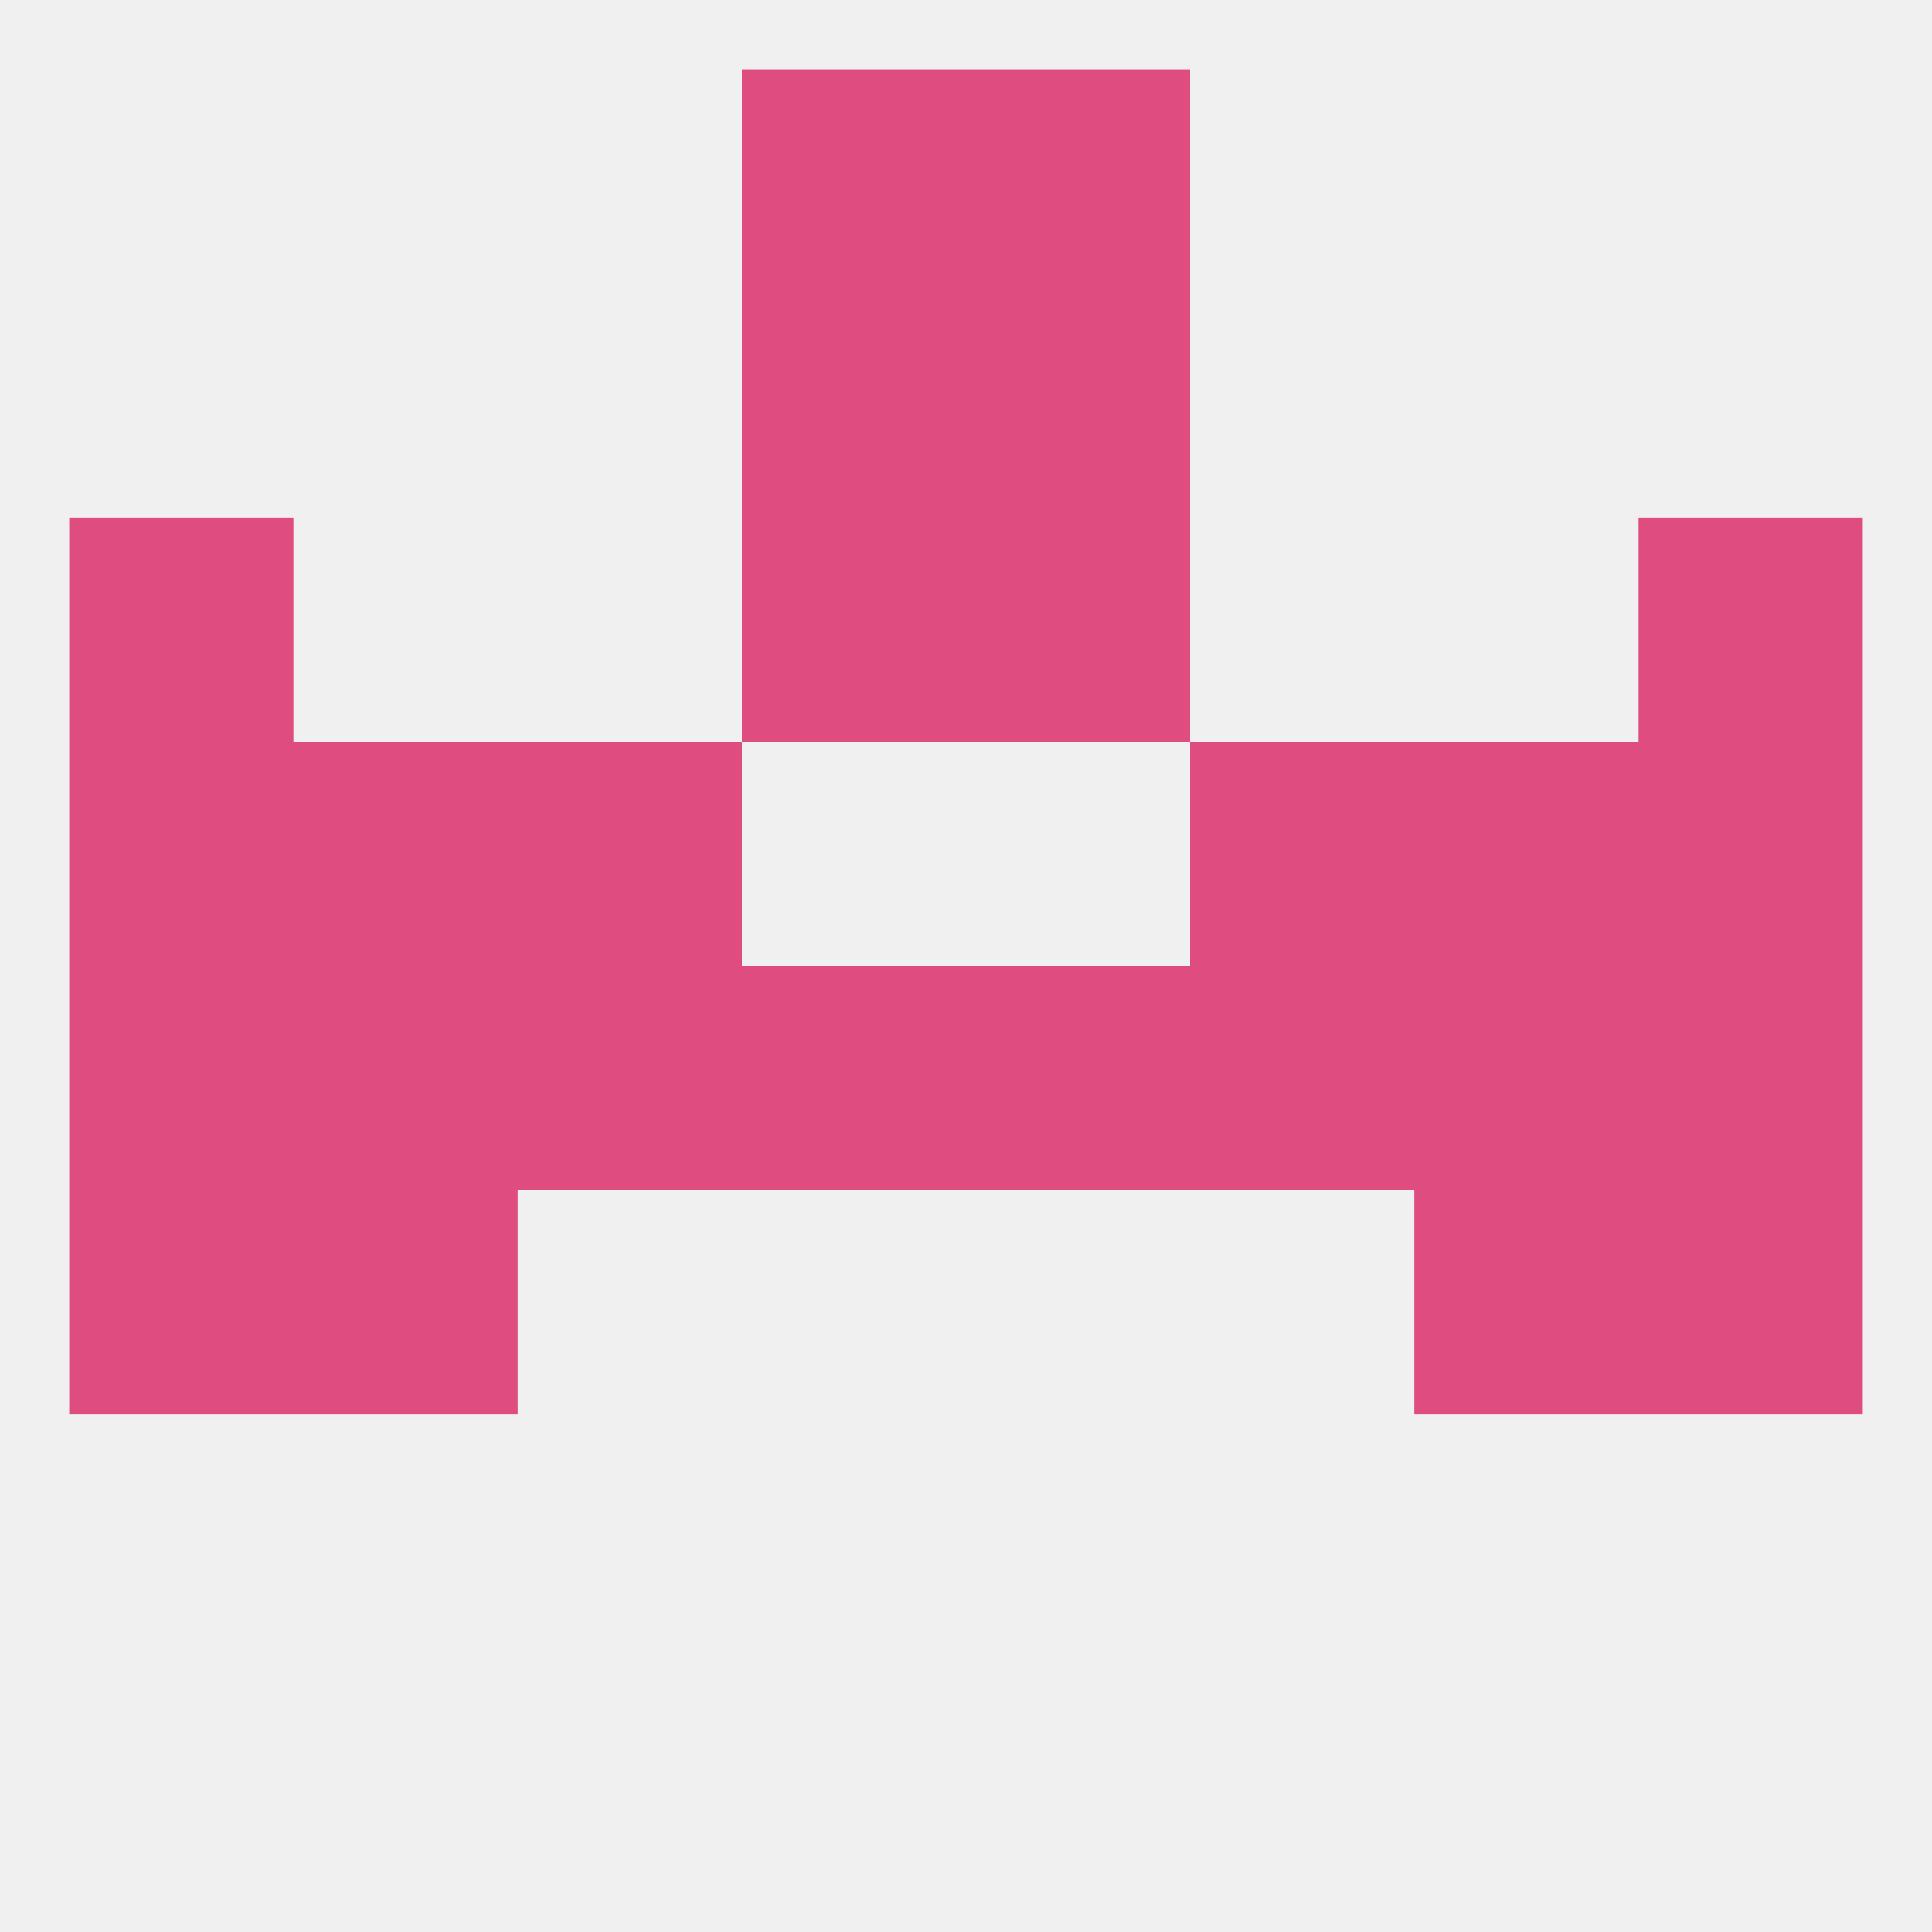
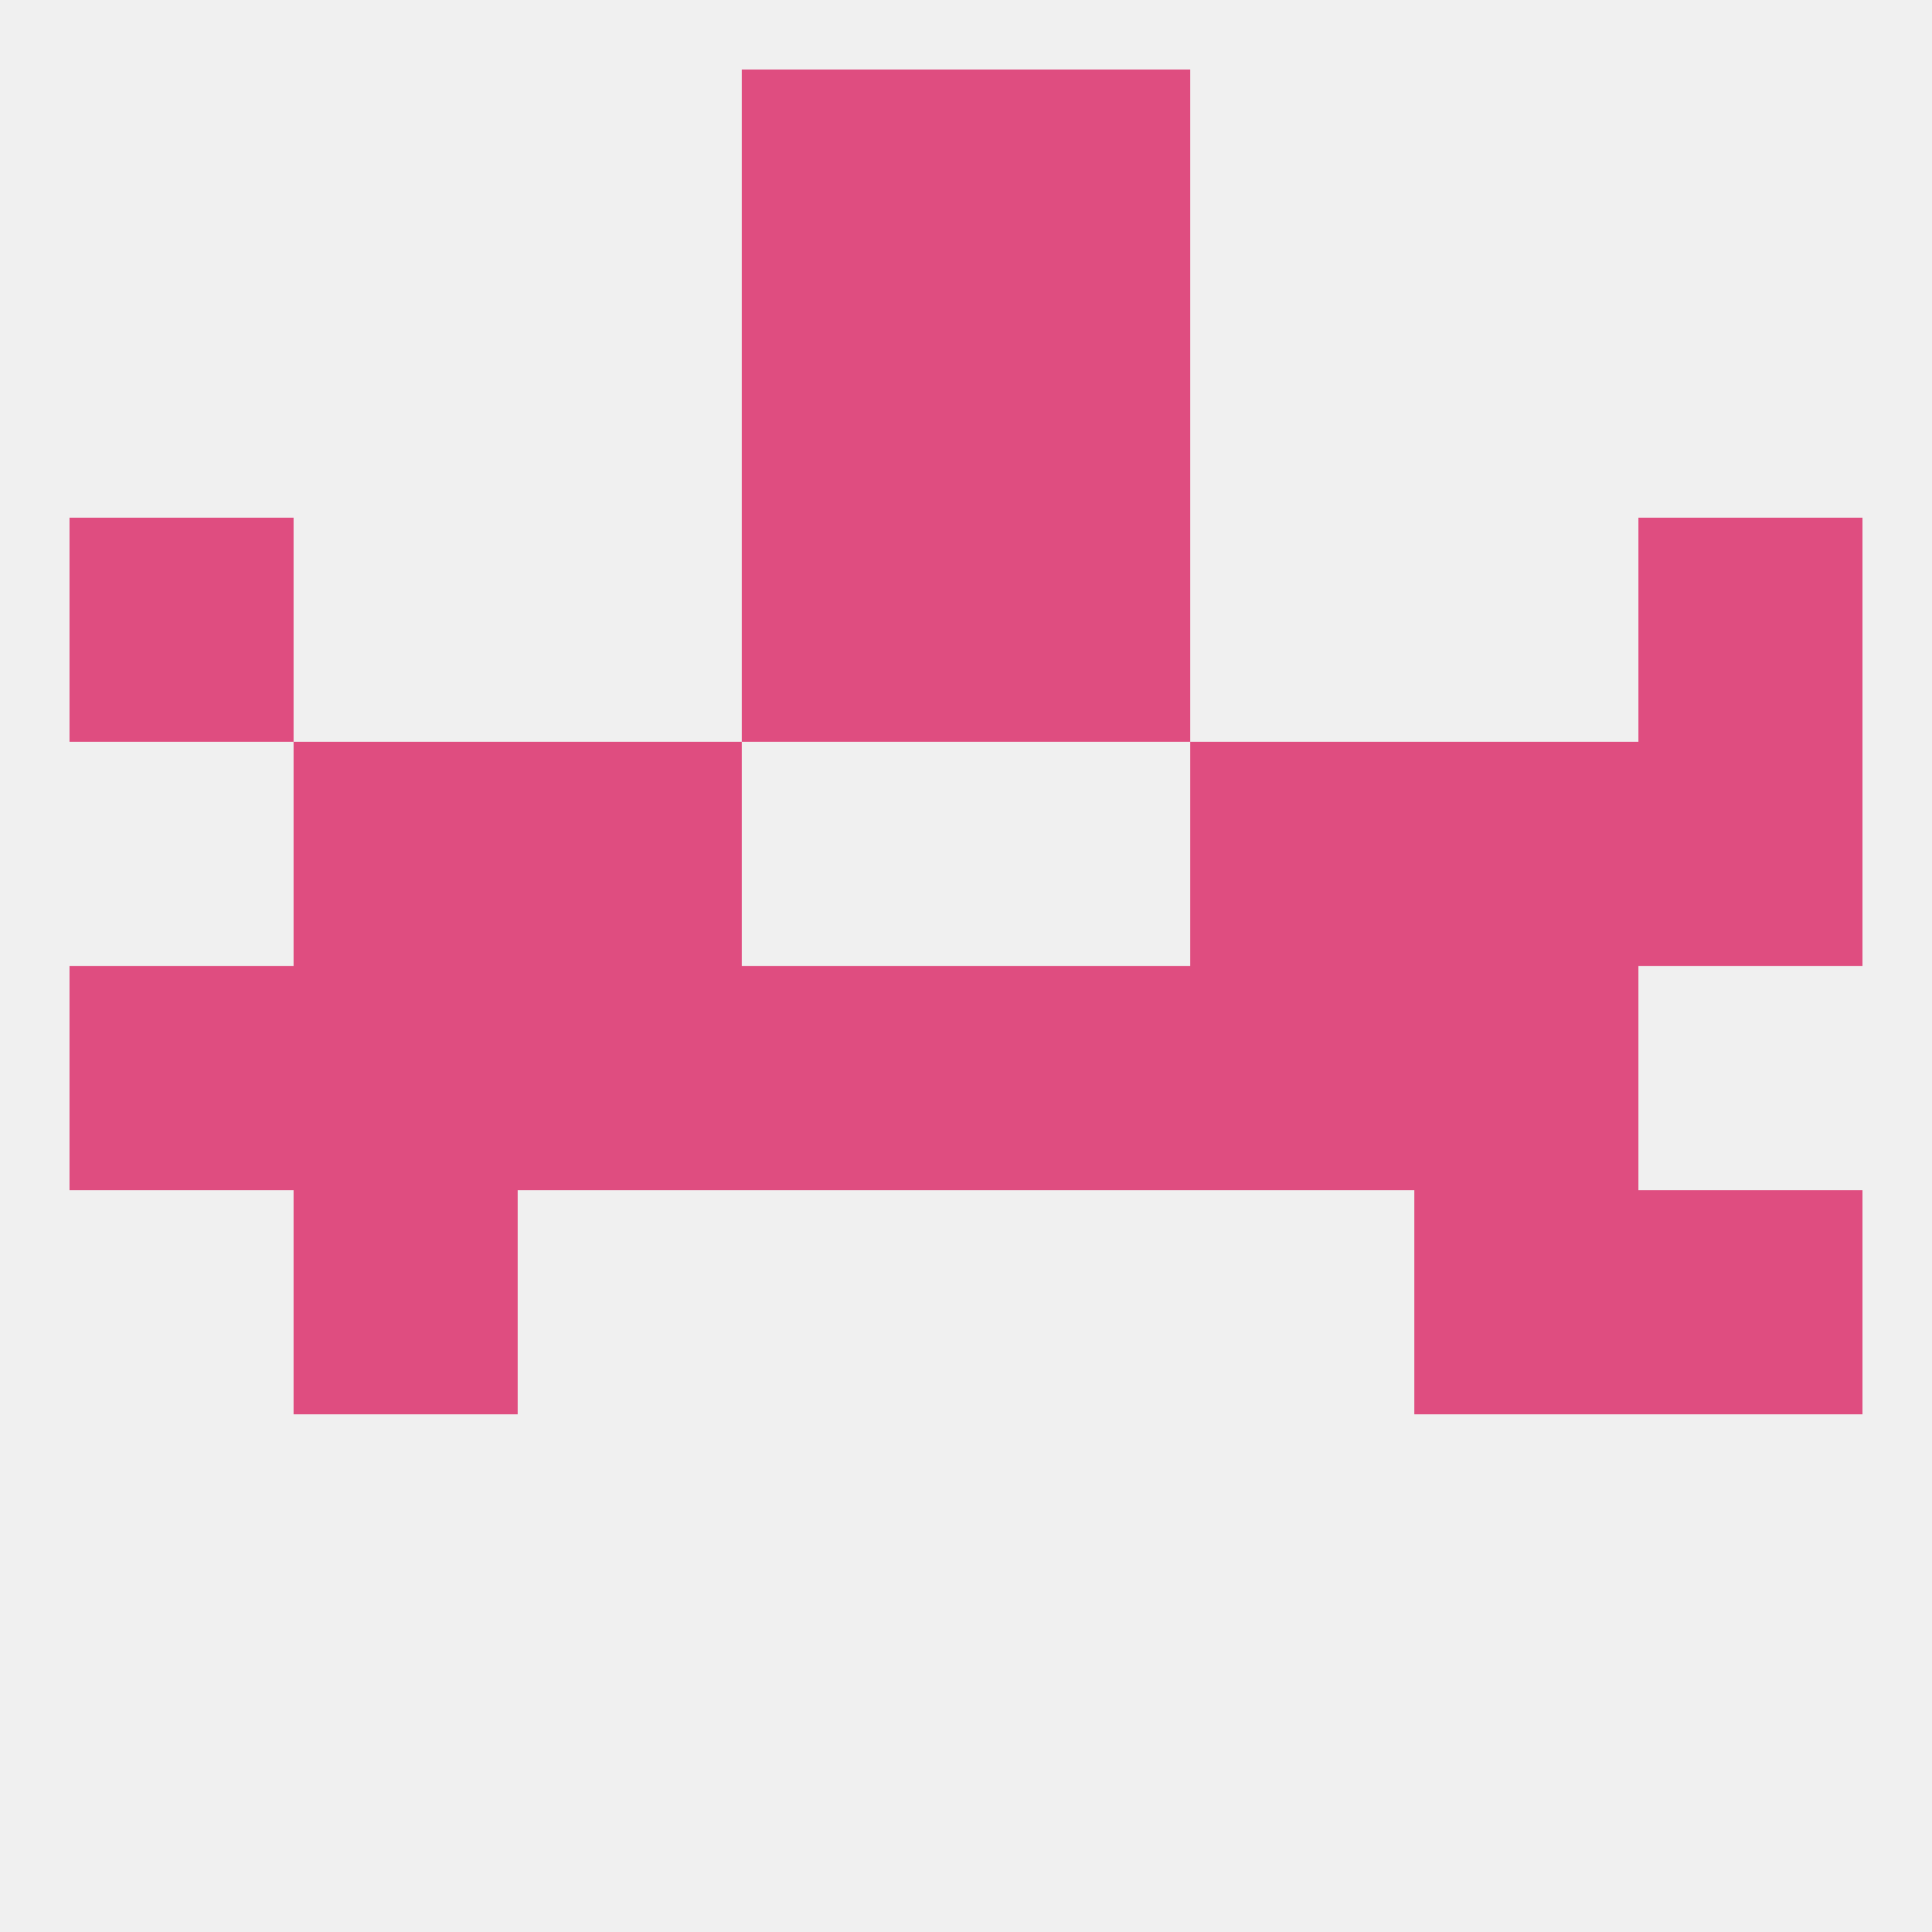
<svg xmlns="http://www.w3.org/2000/svg" version="1.1" baseprofile="full" width="250" height="250" viewBox="0 0 250 250">
  <rect width="100%" height="100%" fill="rgba(240,240,240,255)" />
  <rect x="125" y="67" width="29" height="29" fill="rgba(223,77,128,255)" />
  <rect x="9" y="67" width="29" height="29" fill="rgba(223,77,128,255)" />
  <rect x="212" y="67" width="29" height="29" fill="rgba(223,77,128,255)" />
  <rect x="96" y="67" width="29" height="29" fill="rgba(223,77,128,255)" />
  <rect x="125" y="38" width="29" height="29" fill="rgba(223,77,128,255)" />
  <rect x="96" y="38" width="29" height="29" fill="rgba(223,77,128,255)" />
  <rect x="96" y="9" width="29" height="29" fill="rgba(223,77,128,255)" />
  <rect x="125" y="9" width="29" height="29" fill="rgba(223,77,128,255)" />
  <rect x="125" y="125" width="29" height="29" fill="rgba(223,77,128,255)" />
  <rect x="67" y="125" width="29" height="29" fill="rgba(223,77,128,255)" />
  <rect x="154" y="125" width="29" height="29" fill="rgba(223,77,128,255)" />
  <rect x="9" y="125" width="29" height="29" fill="rgba(223,77,128,255)" />
  <rect x="183" y="125" width="29" height="29" fill="rgba(223,77,128,255)" />
-   <rect x="212" y="125" width="29" height="29" fill="rgba(223,77,128,255)" />
  <rect x="38" y="125" width="29" height="29" fill="rgba(223,77,128,255)" />
  <rect x="96" y="125" width="29" height="29" fill="rgba(223,77,128,255)" />
-   <rect x="9" y="154" width="29" height="29" fill="rgba(223,77,128,255)" />
  <rect x="212" y="154" width="29" height="29" fill="rgba(223,77,128,255)" />
  <rect x="38" y="154" width="29" height="29" fill="rgba(223,77,128,255)" />
  <rect x="183" y="154" width="29" height="29" fill="rgba(223,77,128,255)" />
-   <rect x="9" y="96" width="29" height="29" fill="rgba(223,77,128,255)" />
  <rect x="212" y="96" width="29" height="29" fill="rgba(223,77,128,255)" />
  <rect x="67" y="96" width="29" height="29" fill="rgba(223,77,128,255)" />
  <rect x="154" y="96" width="29" height="29" fill="rgba(223,77,128,255)" />
  <rect x="38" y="96" width="29" height="29" fill="rgba(223,77,128,255)" />
  <rect x="183" y="96" width="29" height="29" fill="rgba(223,77,128,255)" />
</svg>